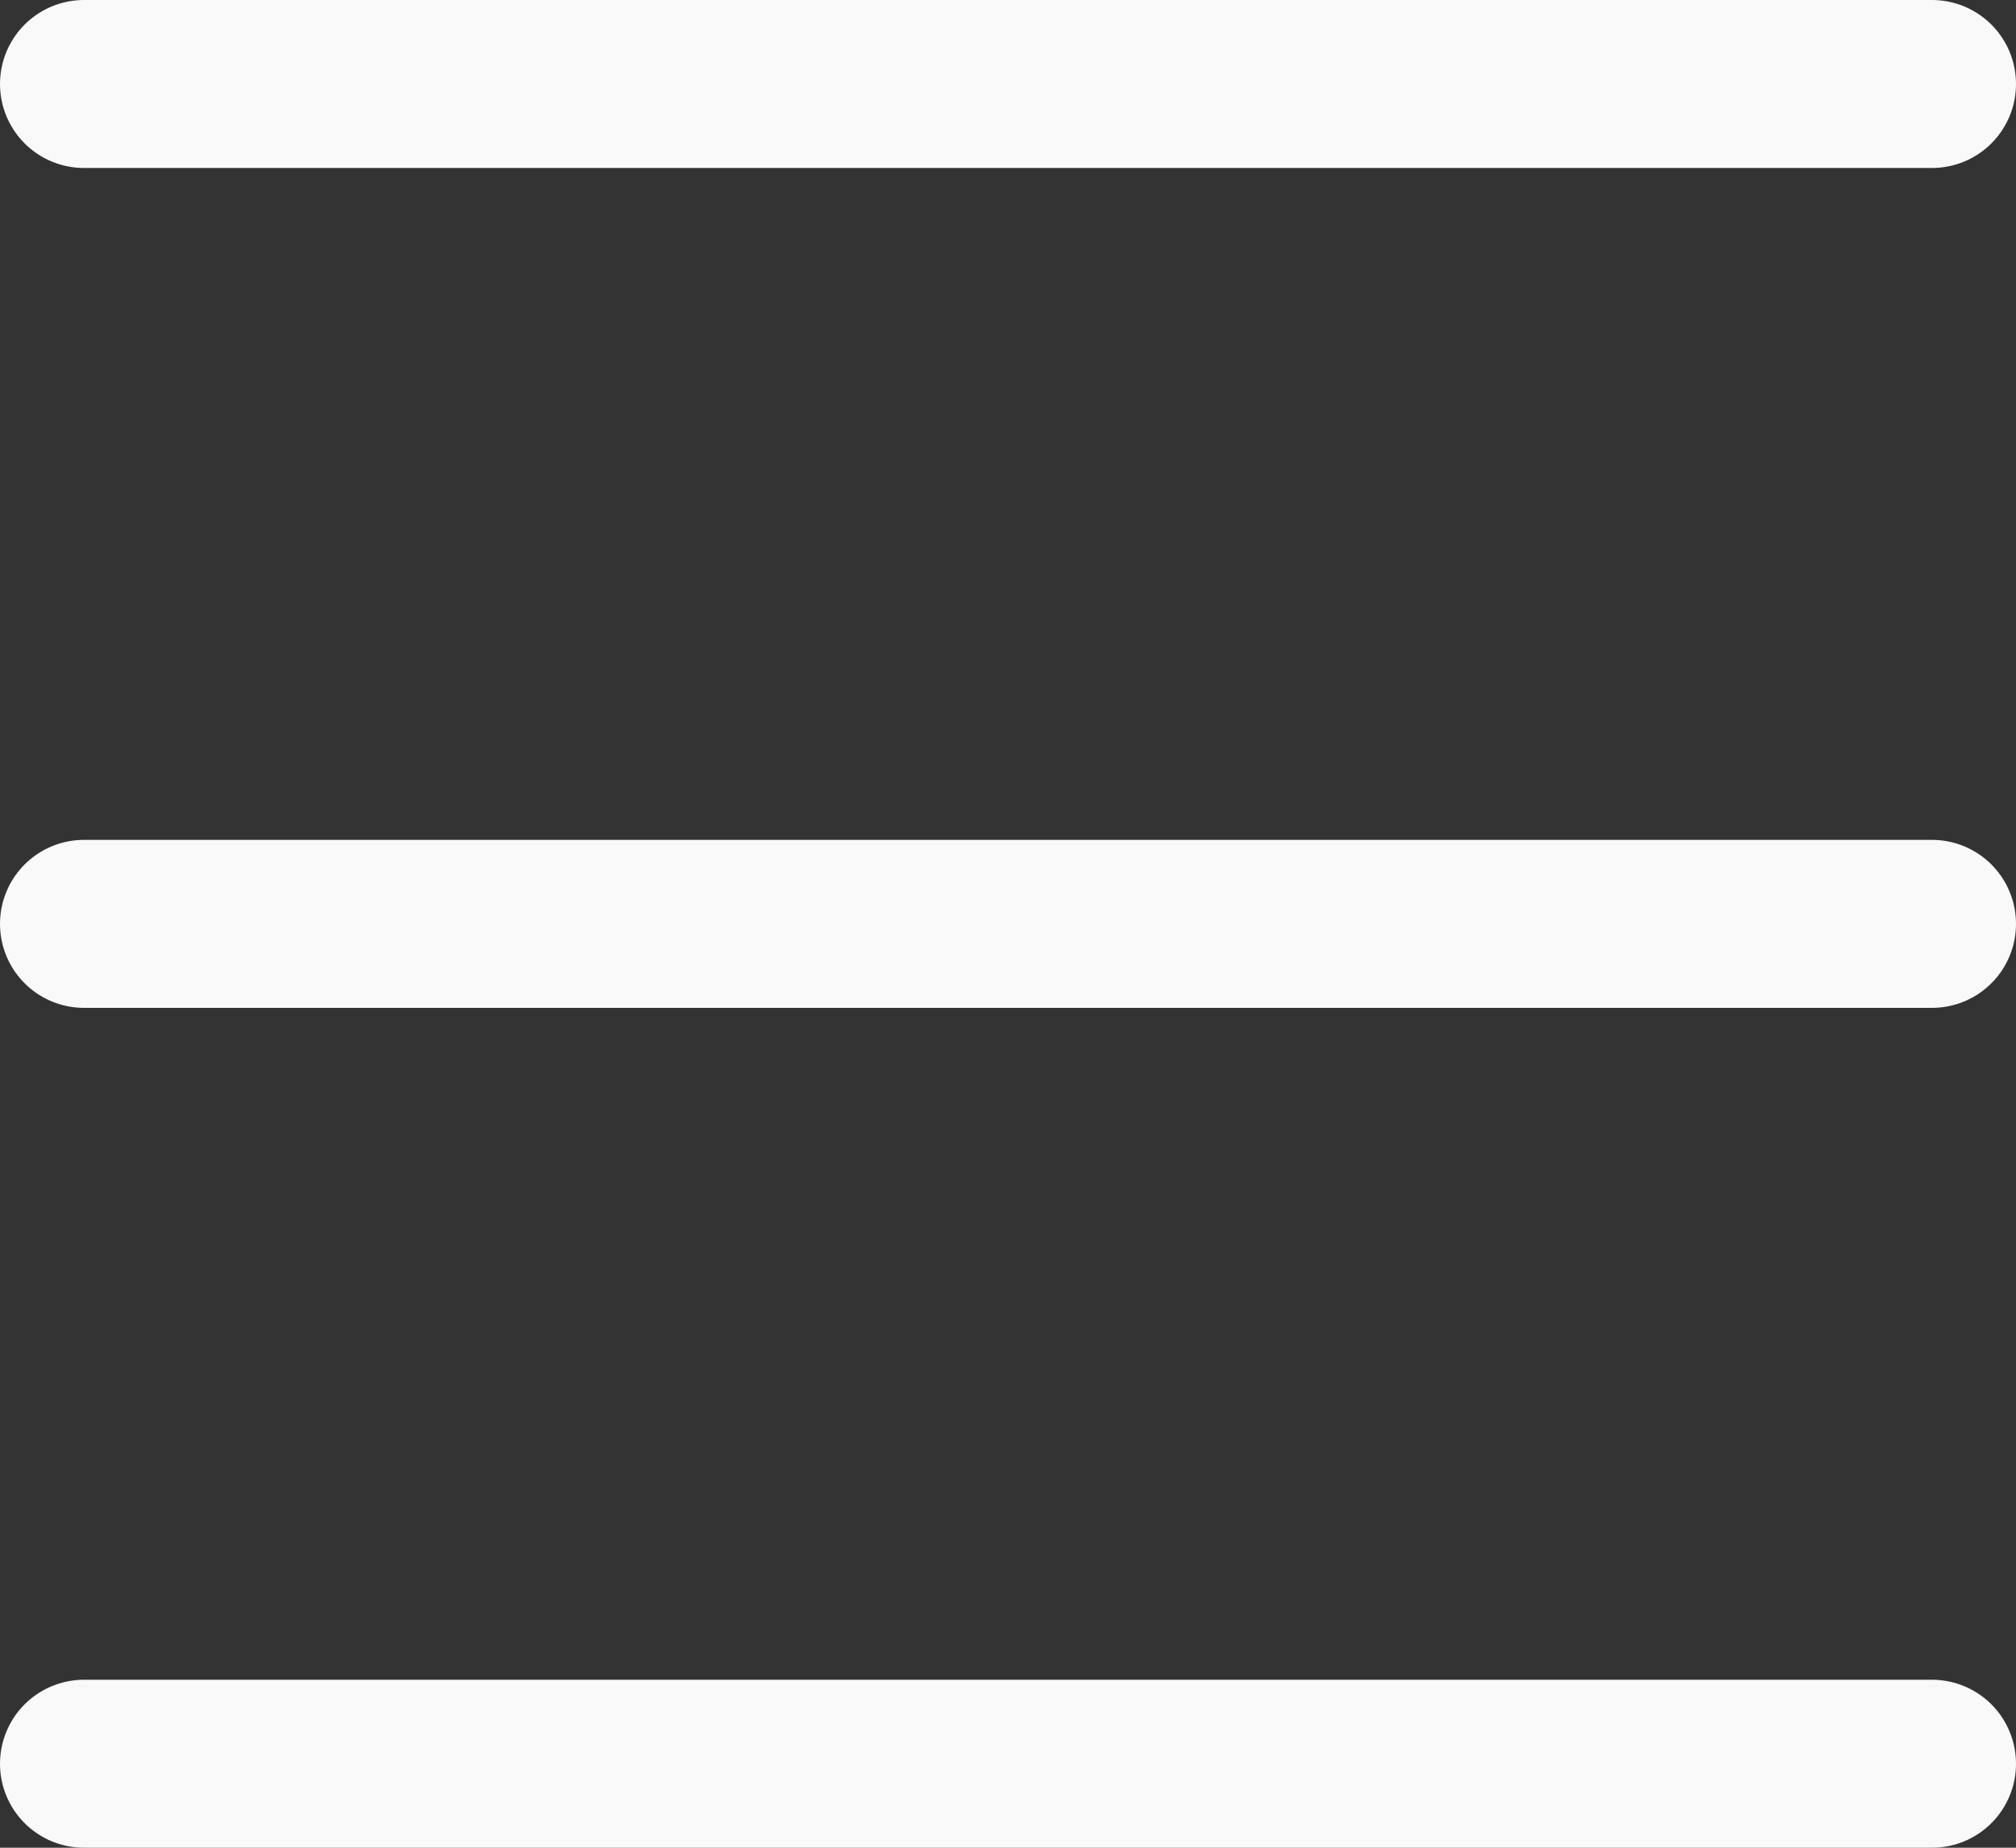
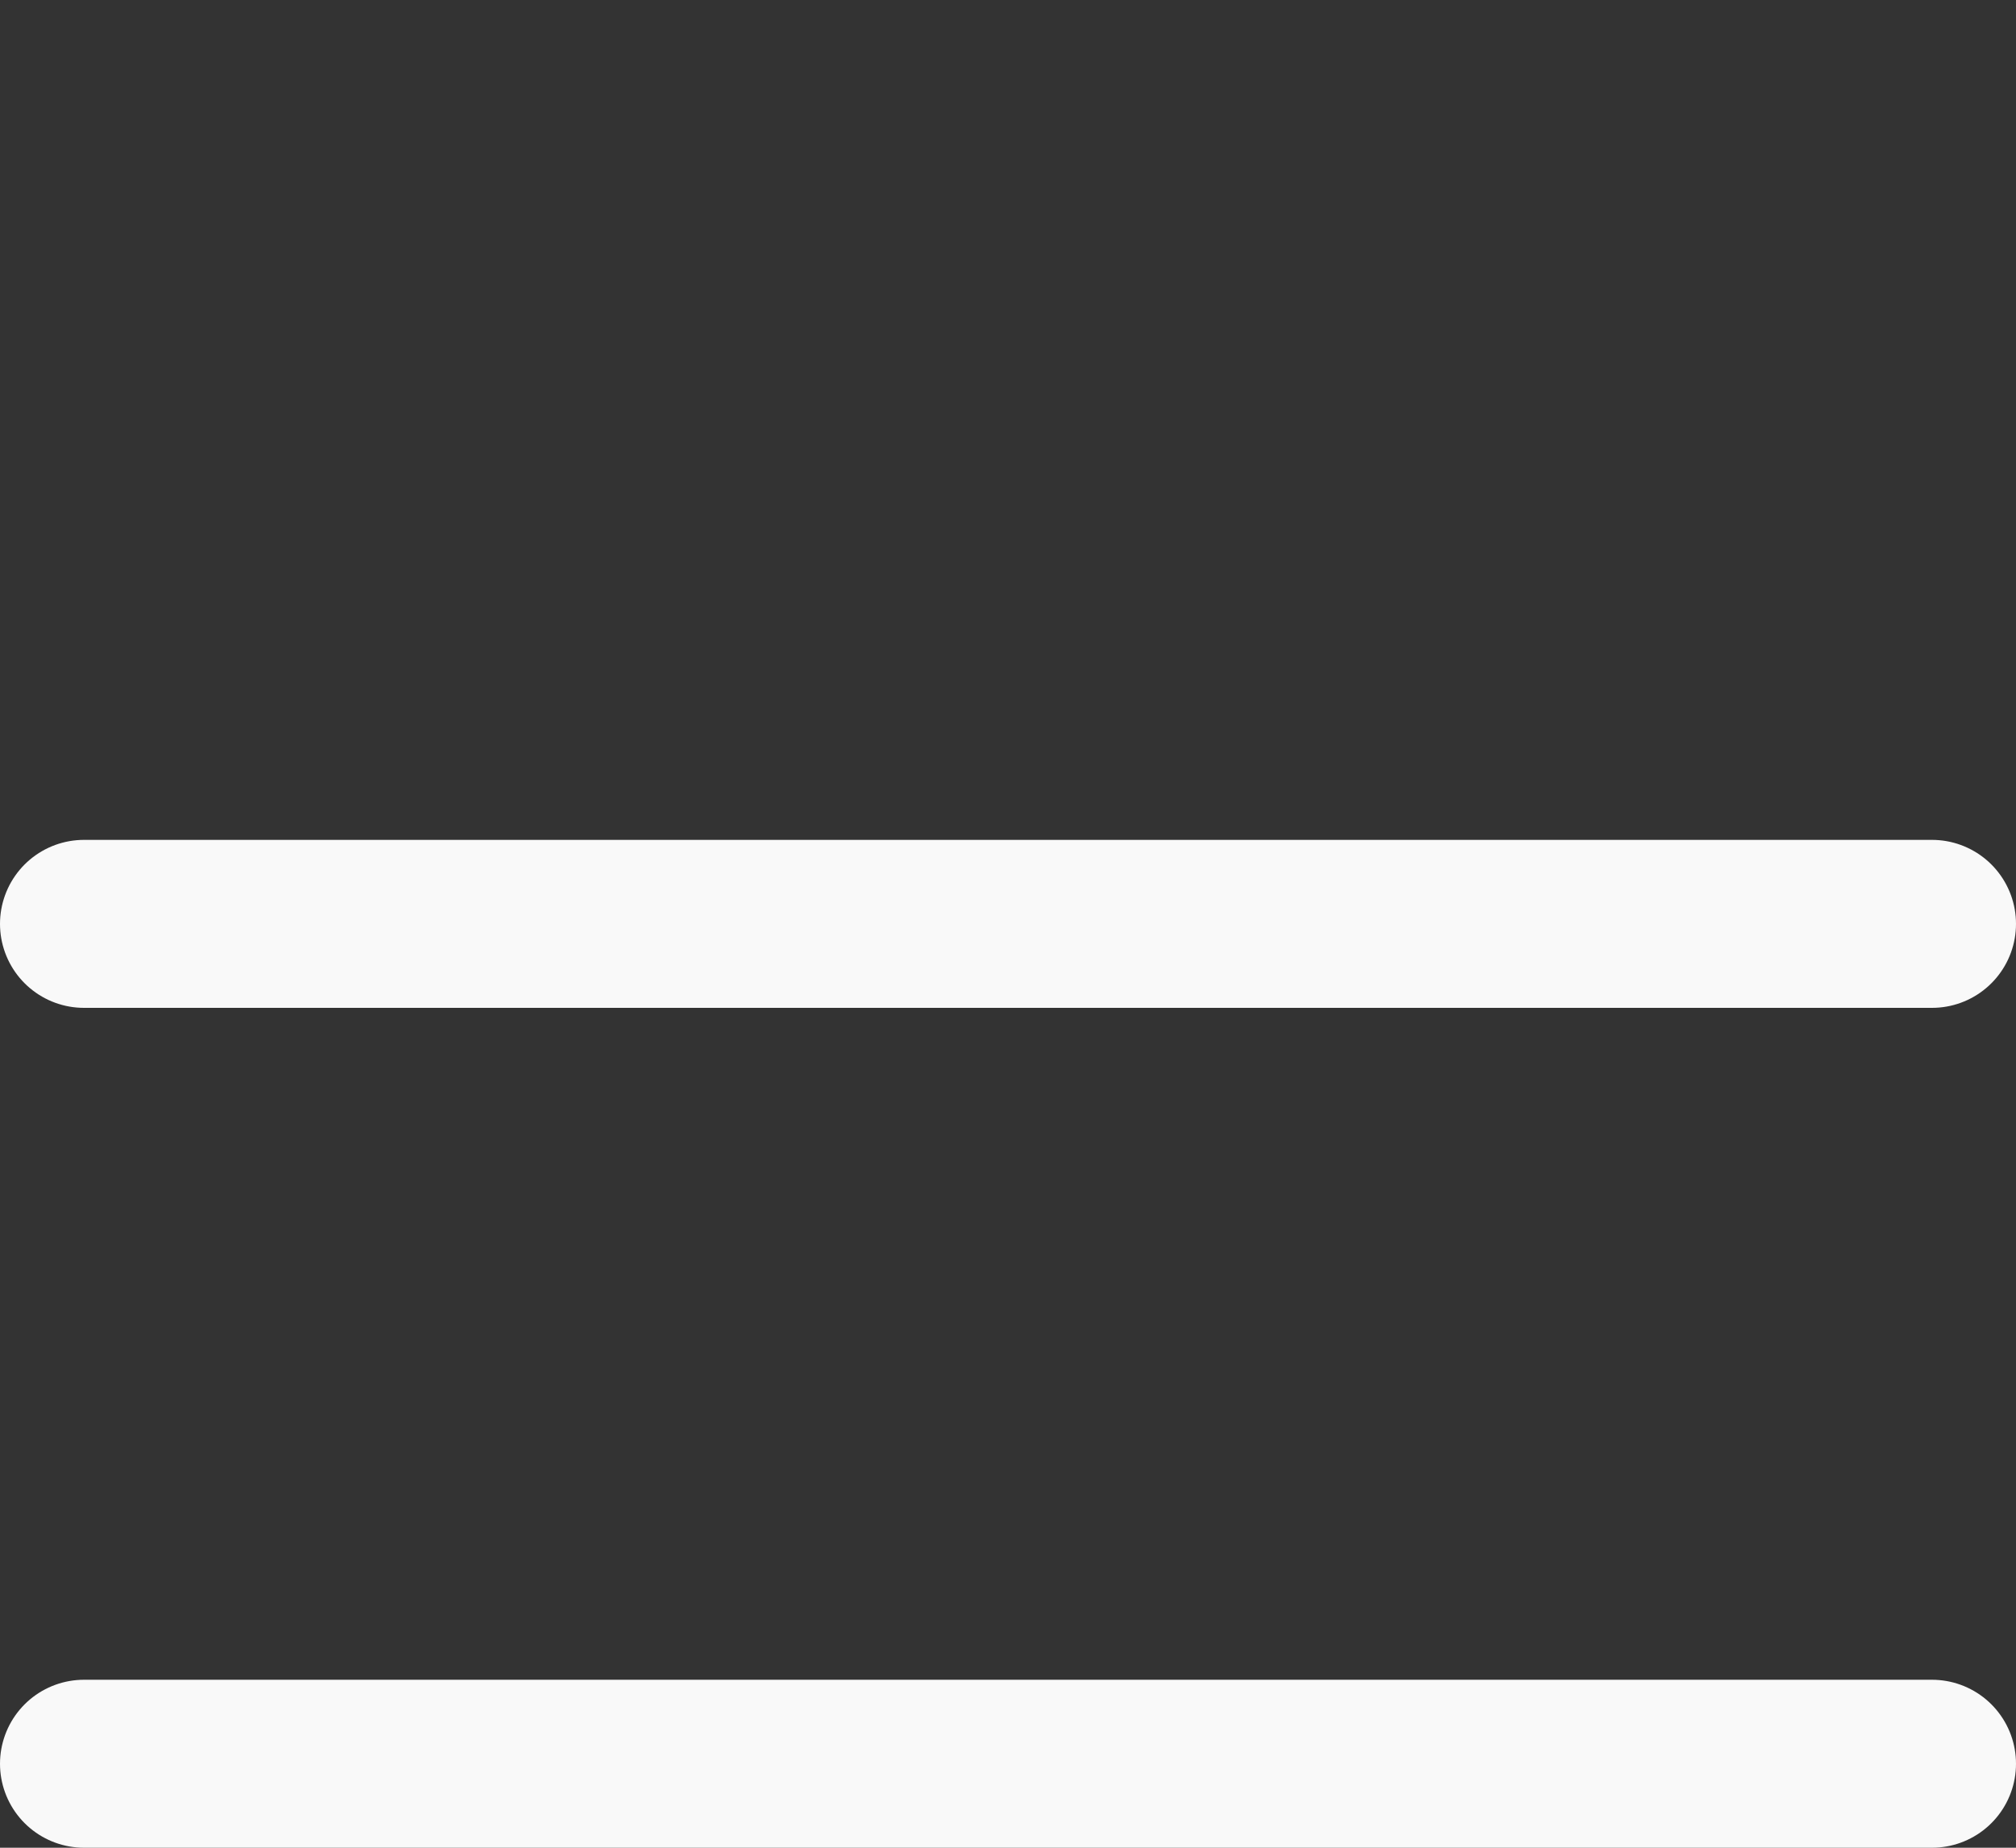
<svg xmlns="http://www.w3.org/2000/svg" width="24" height="22" viewBox="0 0 24 22" fill="none">
  <rect x="0" y="0" width="24" height="22" fill="#333333" stroke="none" />
-   <path d="M23 1H1" stroke="#F9F9F9" stroke-width="2" stroke-linecap="round" stroke-linejoin="round" />
  <path d="M23 11H1" stroke="#F9F9F9" stroke-width="2" stroke-linecap="round" stroke-linejoin="round" />
  <path d="M23 21H1" stroke="#F9F9F9" stroke-width="2" stroke-linecap="round" stroke-linejoin="round" />
</svg>